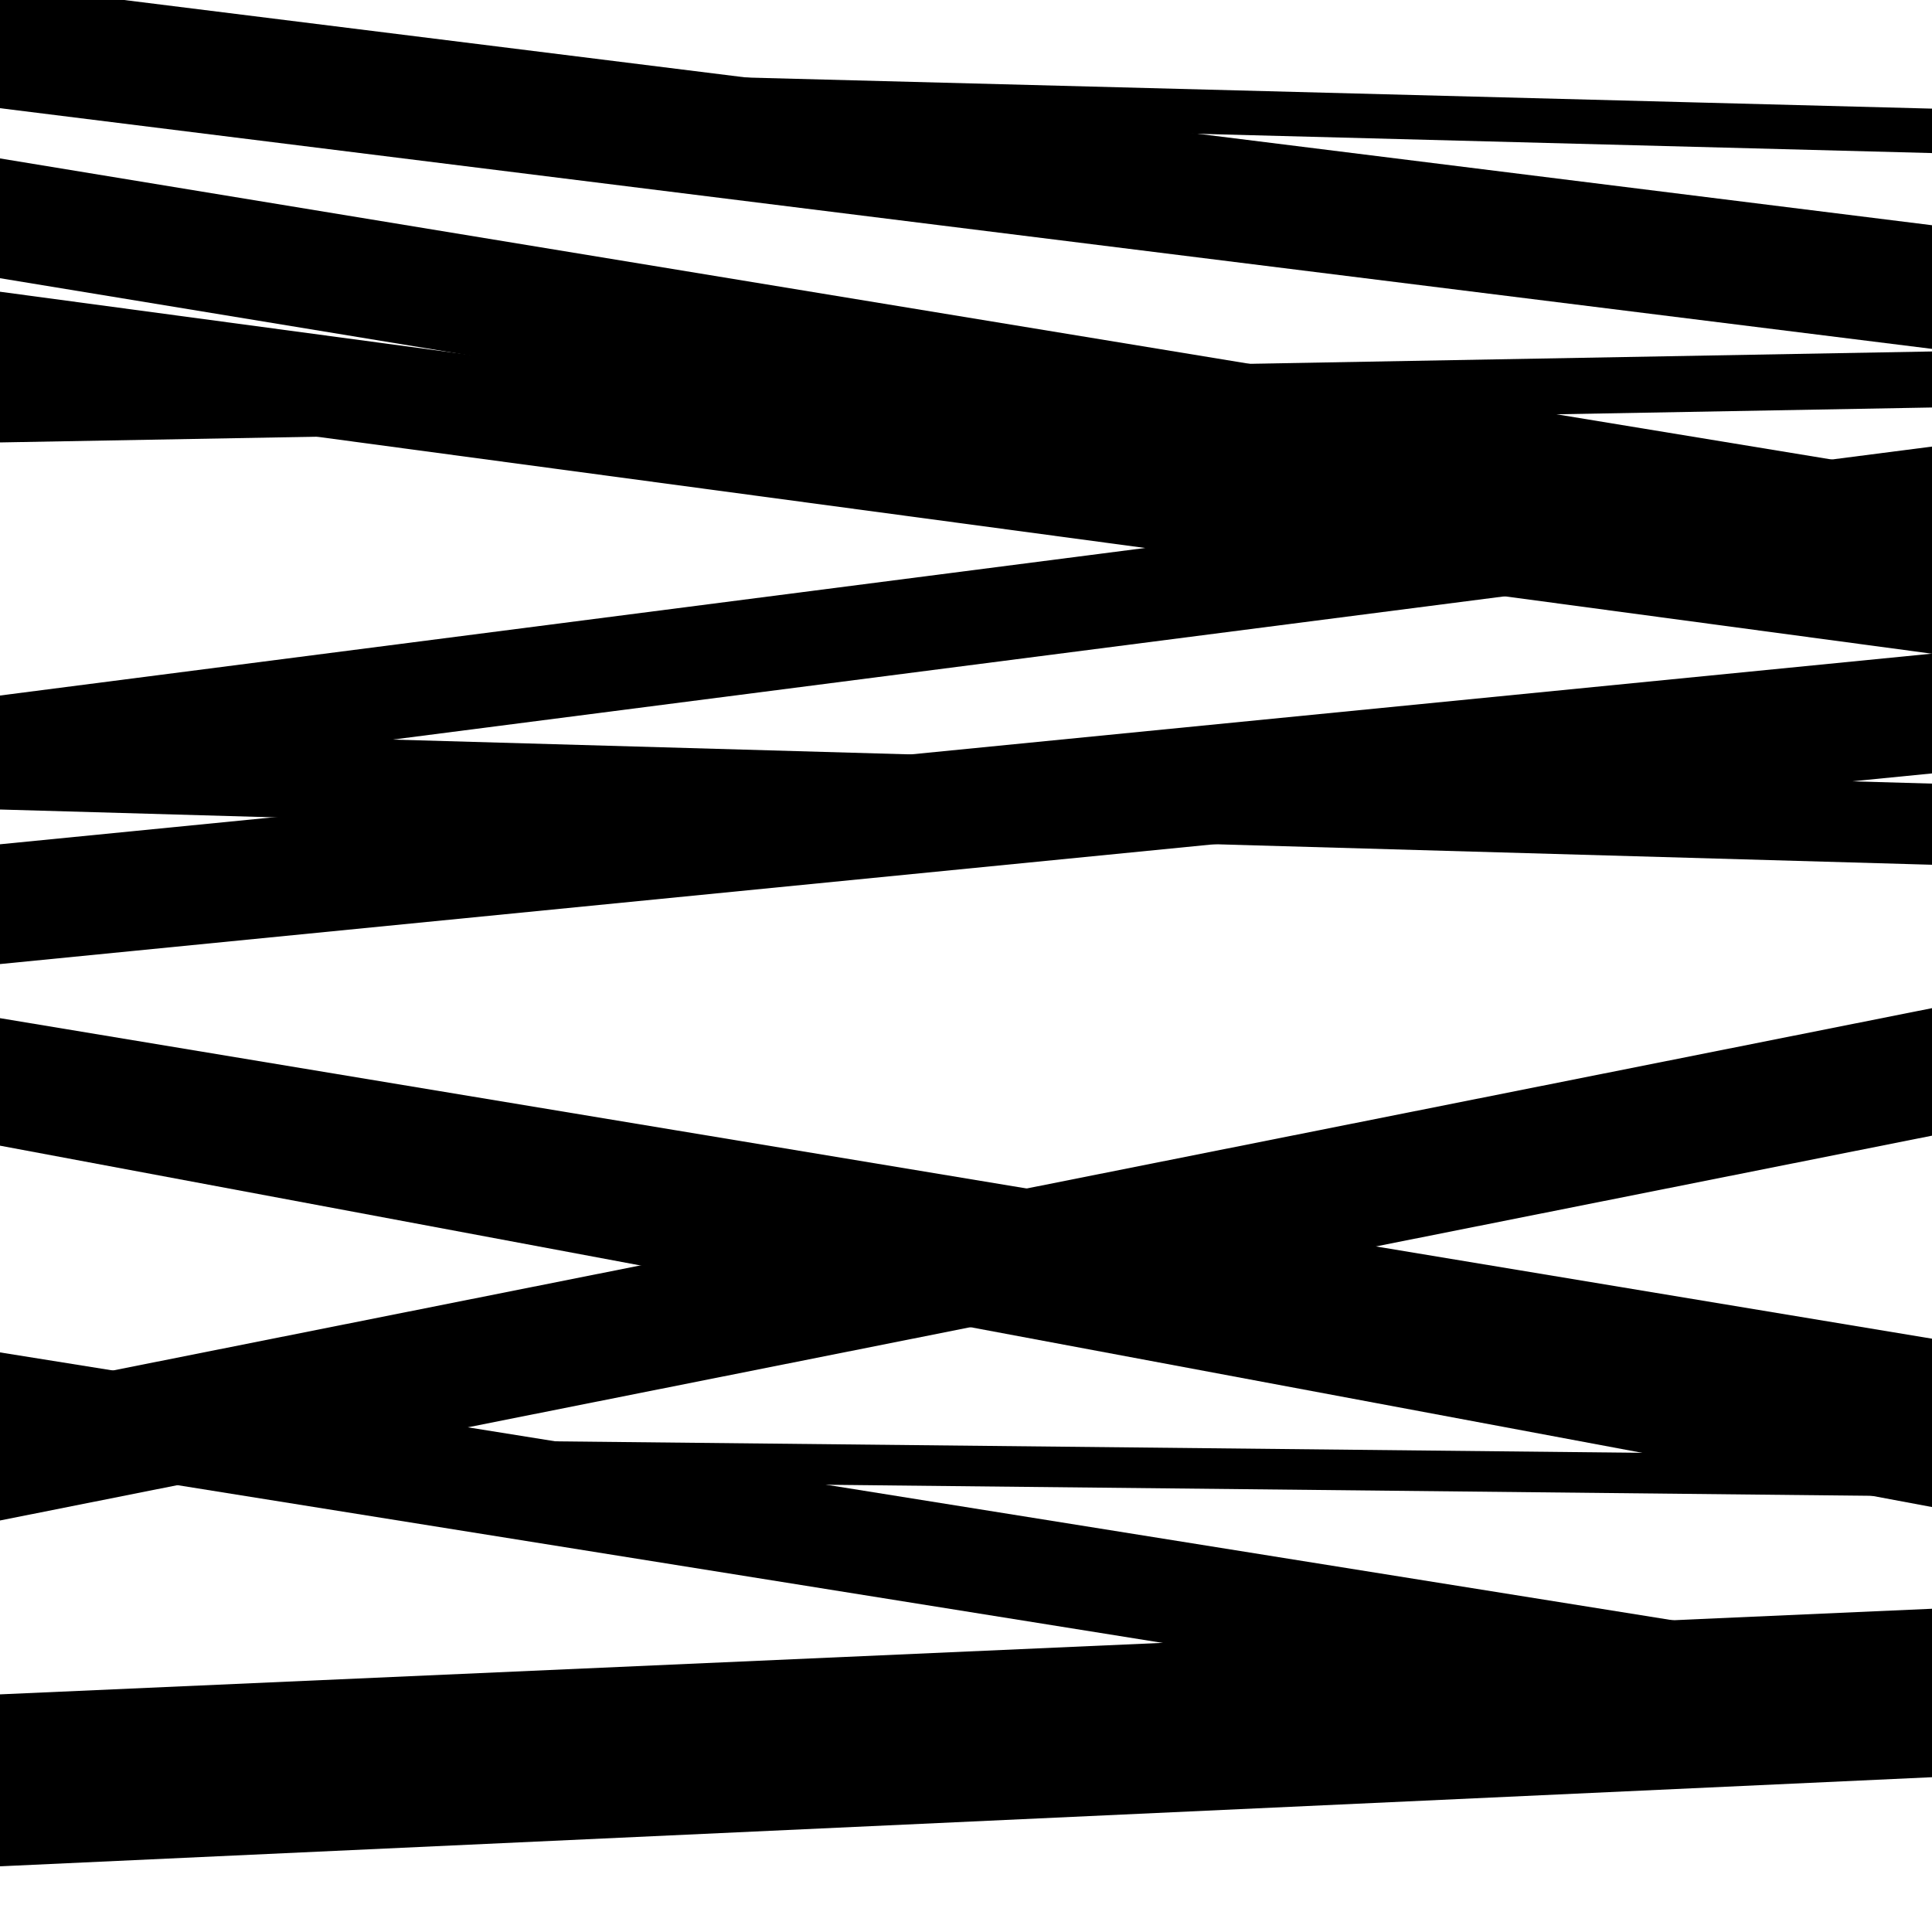
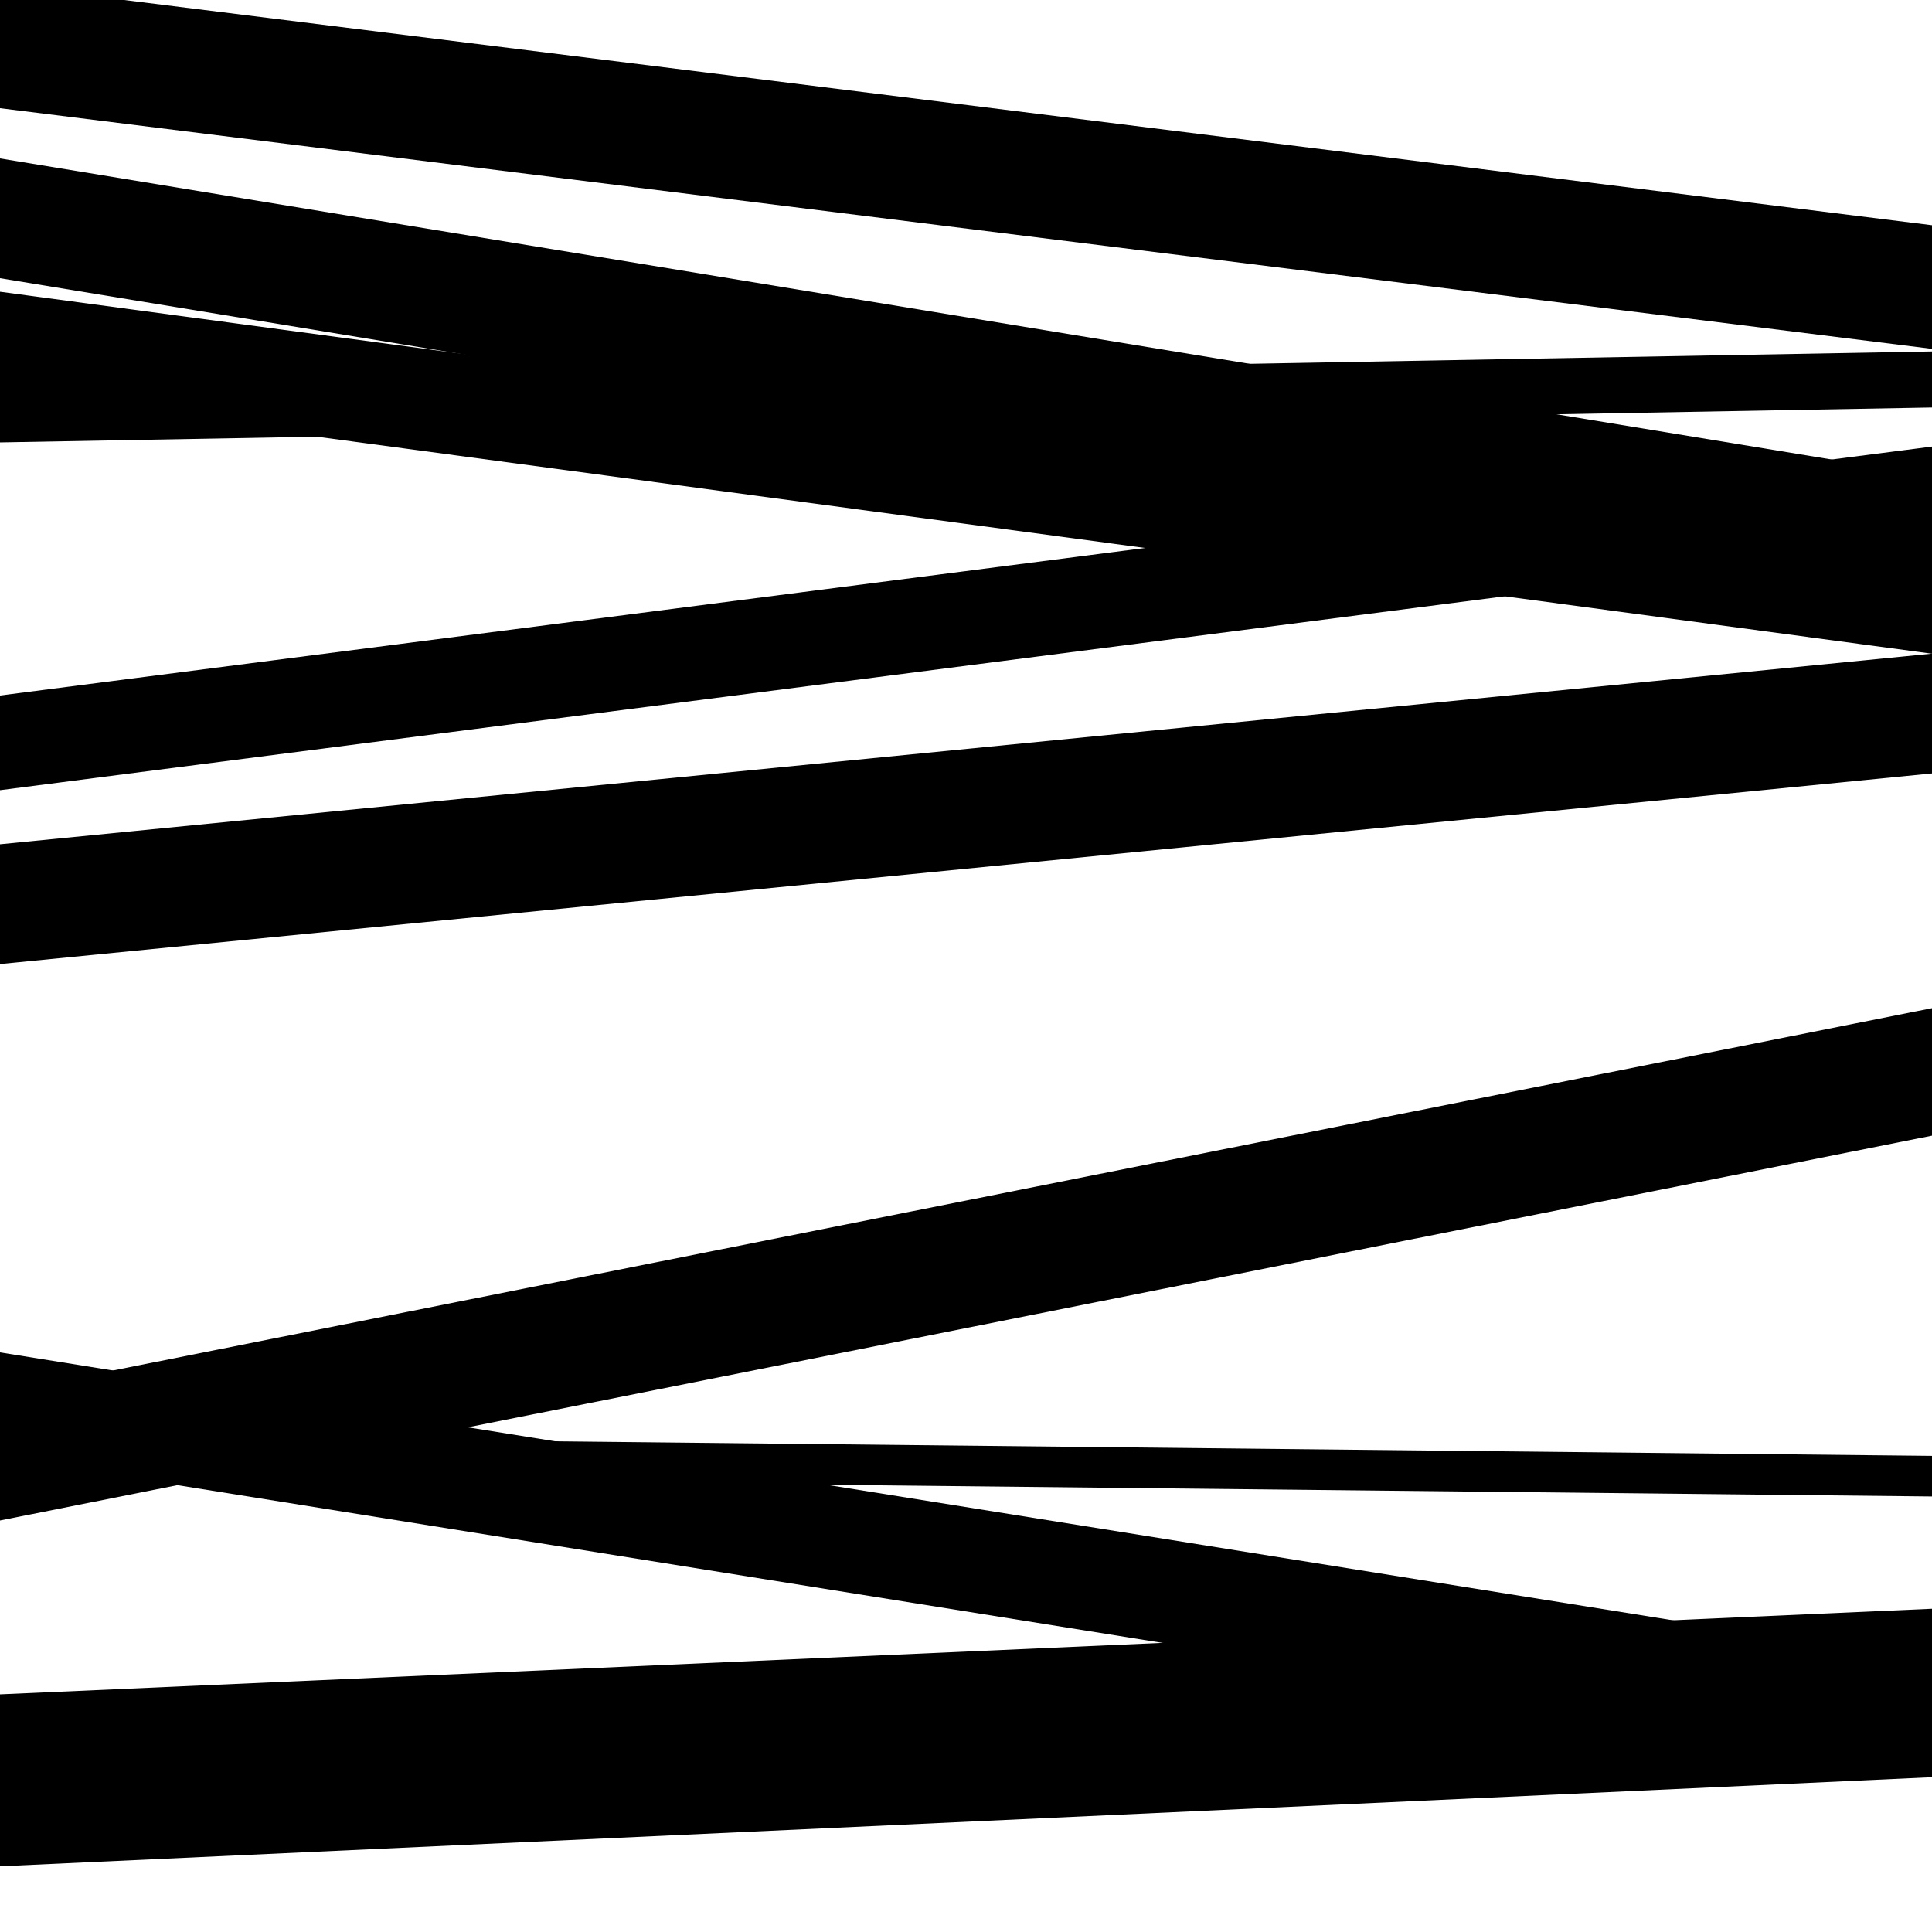
<svg xmlns="http://www.w3.org/2000/svg" viewBox="0 0 1000 1000" height="1000" width="1000">
  <rect x="0" y="0" width="1000" height="1000" fill="#ffffff" />
  <path opacity="0.8" d="M 0 944 L 1000 899.688 L 1000 832.688 L 0 877 Z" fill="hsl(209, 15%, 50%)" />
  <path opacity="0.8" d="M 0 144 L 1000 308.381 L 1000 246.381 L 0 82 Z" fill="hsl(214, 25%, 70%)" />
-   <path opacity="0.8" d="M 0 419 L 1000 447.596 L 1000 405.596 L 0 377 Z" fill="hsl(219, 30%, 90%)" />
-   <path opacity="0.8" d="M 0 585 L 1000 750.904 L 1000 692.904 L 0 527 Z" fill="hsl(204, 10%, 30%)" />
  <path opacity="0.8" d="M 0 764 L 1000 774.566 L 1000 753.566 L 0 743 Z" fill="hsl(209, 15%, 50%)" />
  <path opacity="0.8" d="M 0 56 L 1000 180.577 L 1000 116.577 L 0 -8 Z" fill="hsl(214, 25%, 70%)" />
  <path opacity="0.8" d="M 0 229 L 1000 210.919 L 1000 181.919 L 0 200 Z" fill="hsl(219, 30%, 90%)" />
  <path opacity="0.8" d="M 0 409 L 1000 280.151 L 1000 231.151 L 0 360 Z" fill="hsl(204, 10%, 30%)" />
-   <path opacity="0.8" d="M 0 593 L 1000 780.04 L 1000 726.04 L 0 539 Z" fill="hsl(209, 15%, 50%)" />
  <path opacity="0.8" d="M 0 787 L 1000 587.819 L 1000 521.819 L 0 721 Z" fill="hsl(214, 25%, 70%)" />
-   <path opacity="0.8" d="M 0 53 L 1000 79.226 L 1000 56.226 L 0 30 Z" fill="hsl(219, 30%, 90%)" />
  <path opacity="0.8" d="M 0 204 L 1000 338.36 L 1000 285.36 L 0 151 Z" fill="hsl(204, 10%, 30%)" />
  <path opacity="0.8" d="M 0 499 L 1000 400.324 L 1000 338.324 L 0 437 Z" fill="hsl(209, 15%, 50%)" />
  <path opacity="0.8" d="M 0 754 L 1000 914.137 L 1000 860.137 L 0 700 Z" fill="hsl(214, 25%, 70%)" />
  <path opacity="0.8" d="M 0 966 L 1000 919.882 L 1000 850.882 L 0 897 Z" fill="hsl(219, 30%, 90%)" />
</svg>